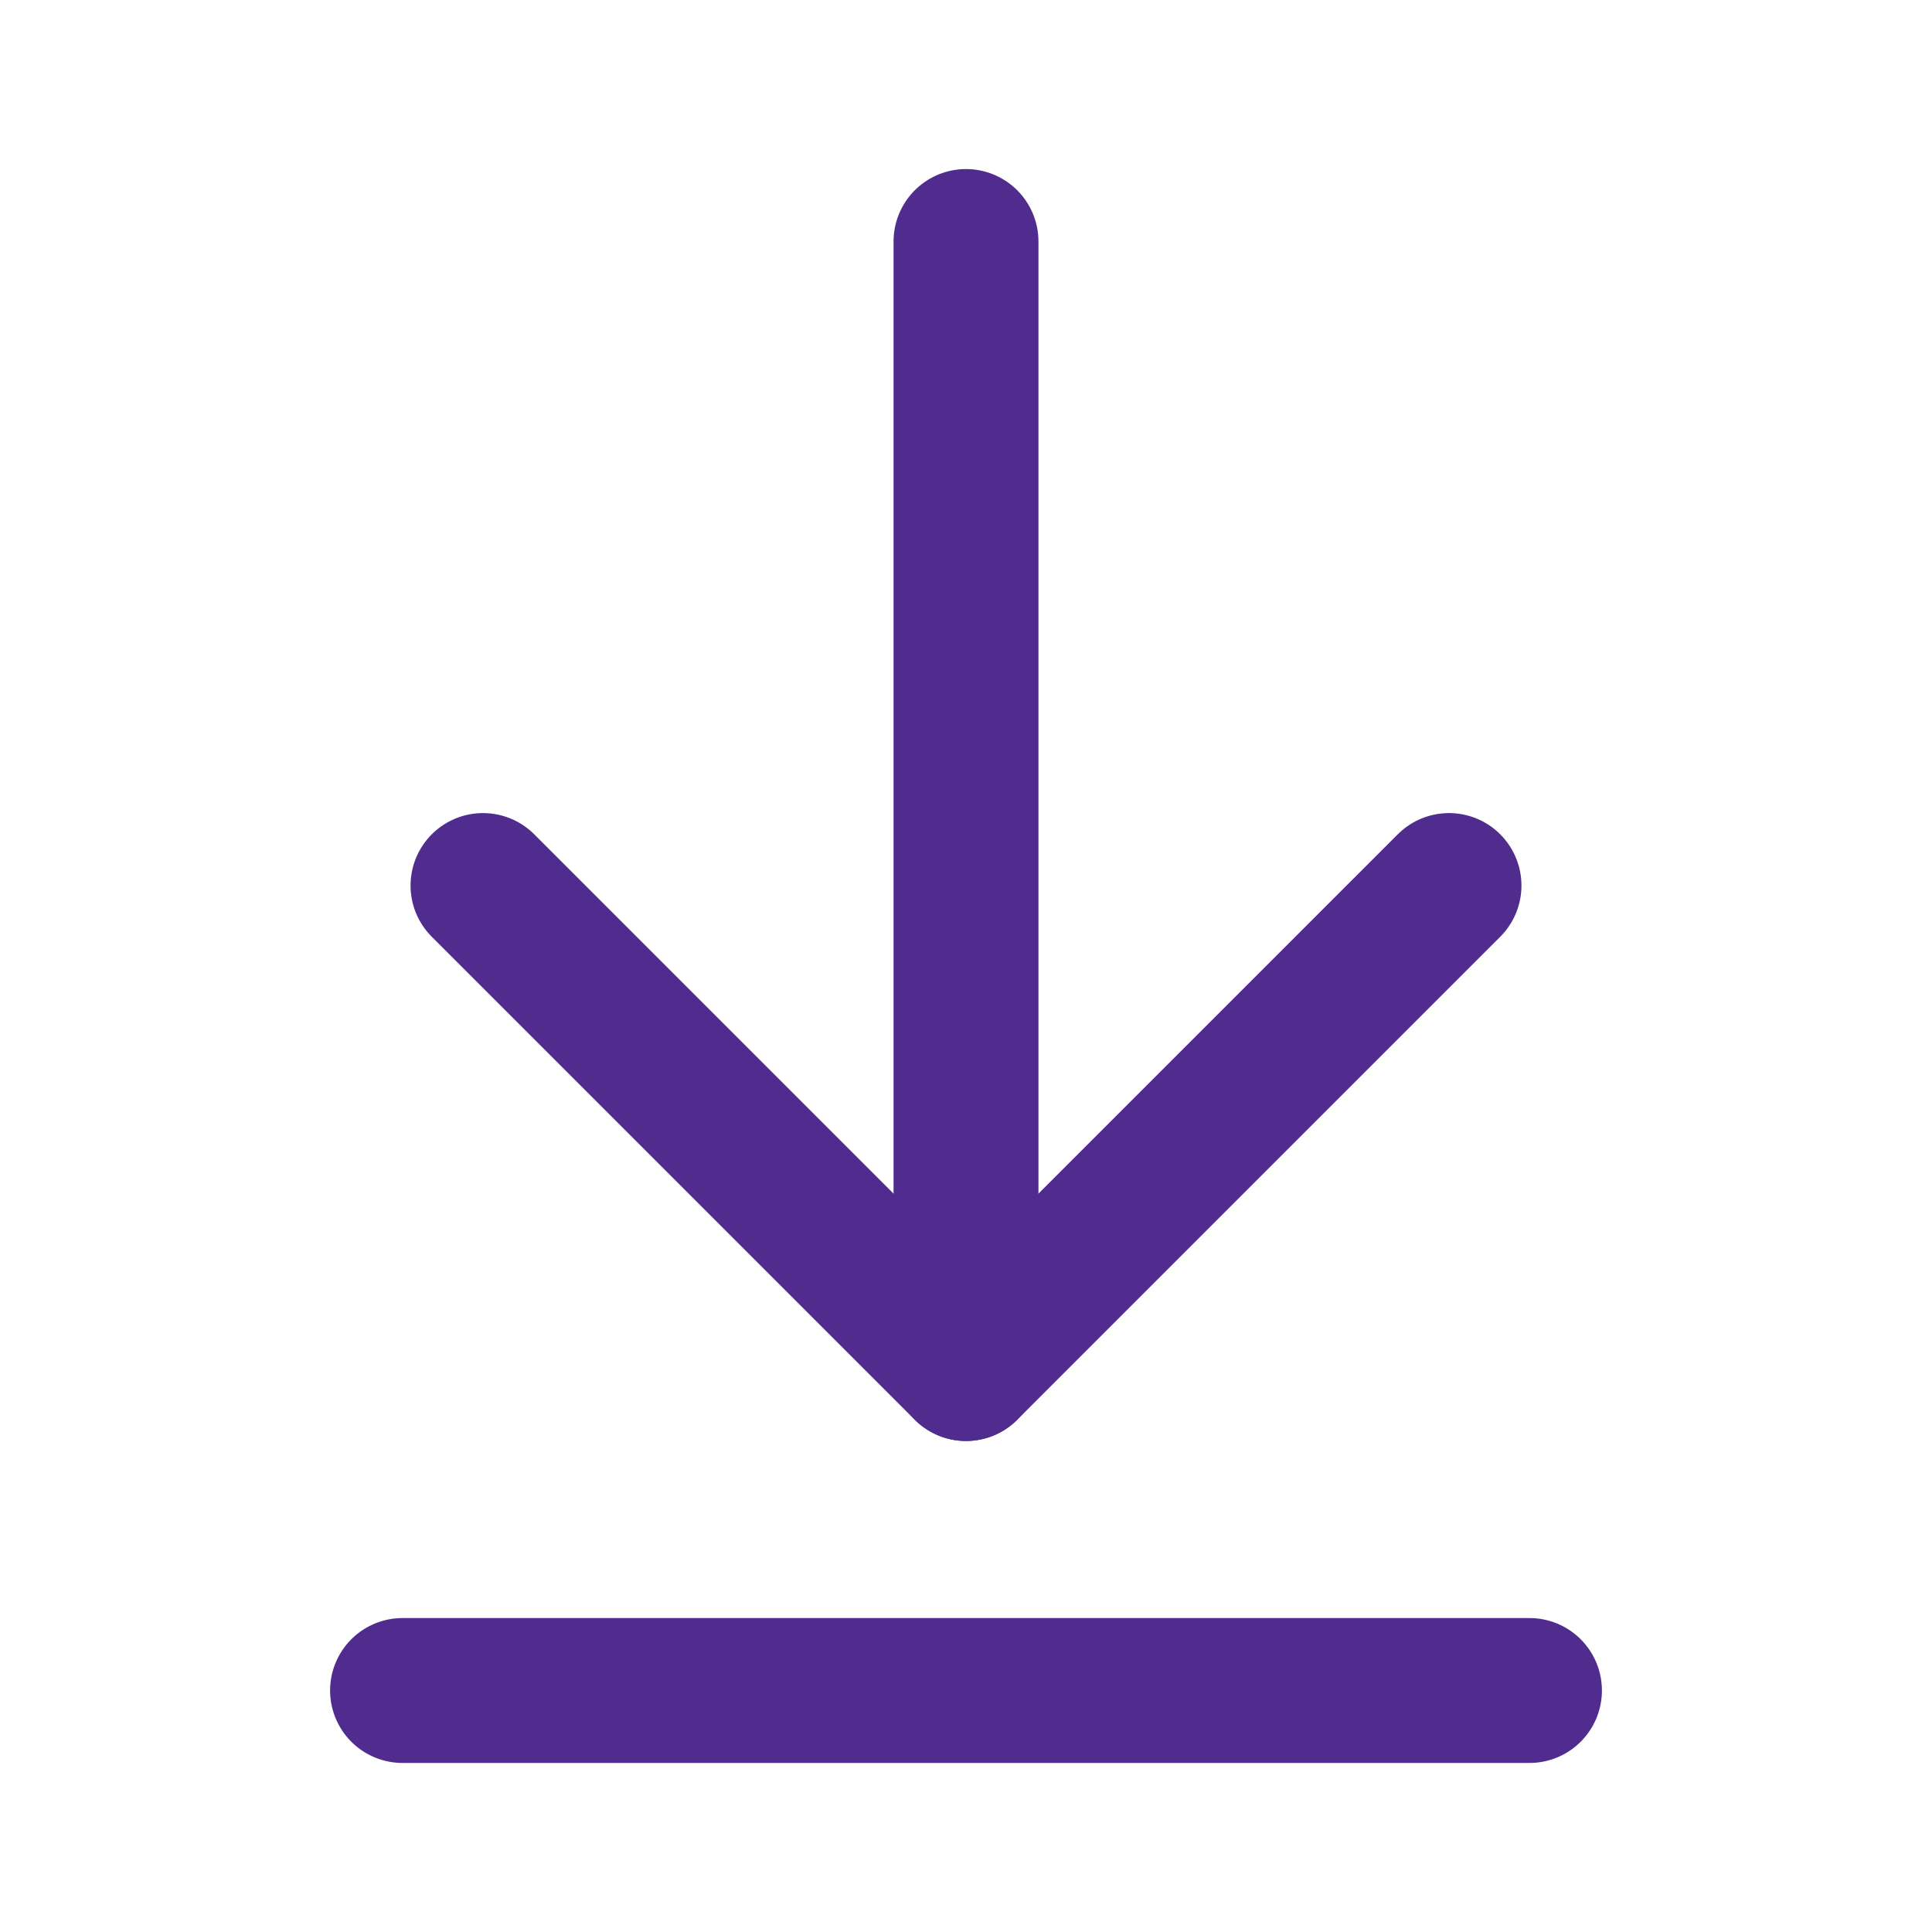
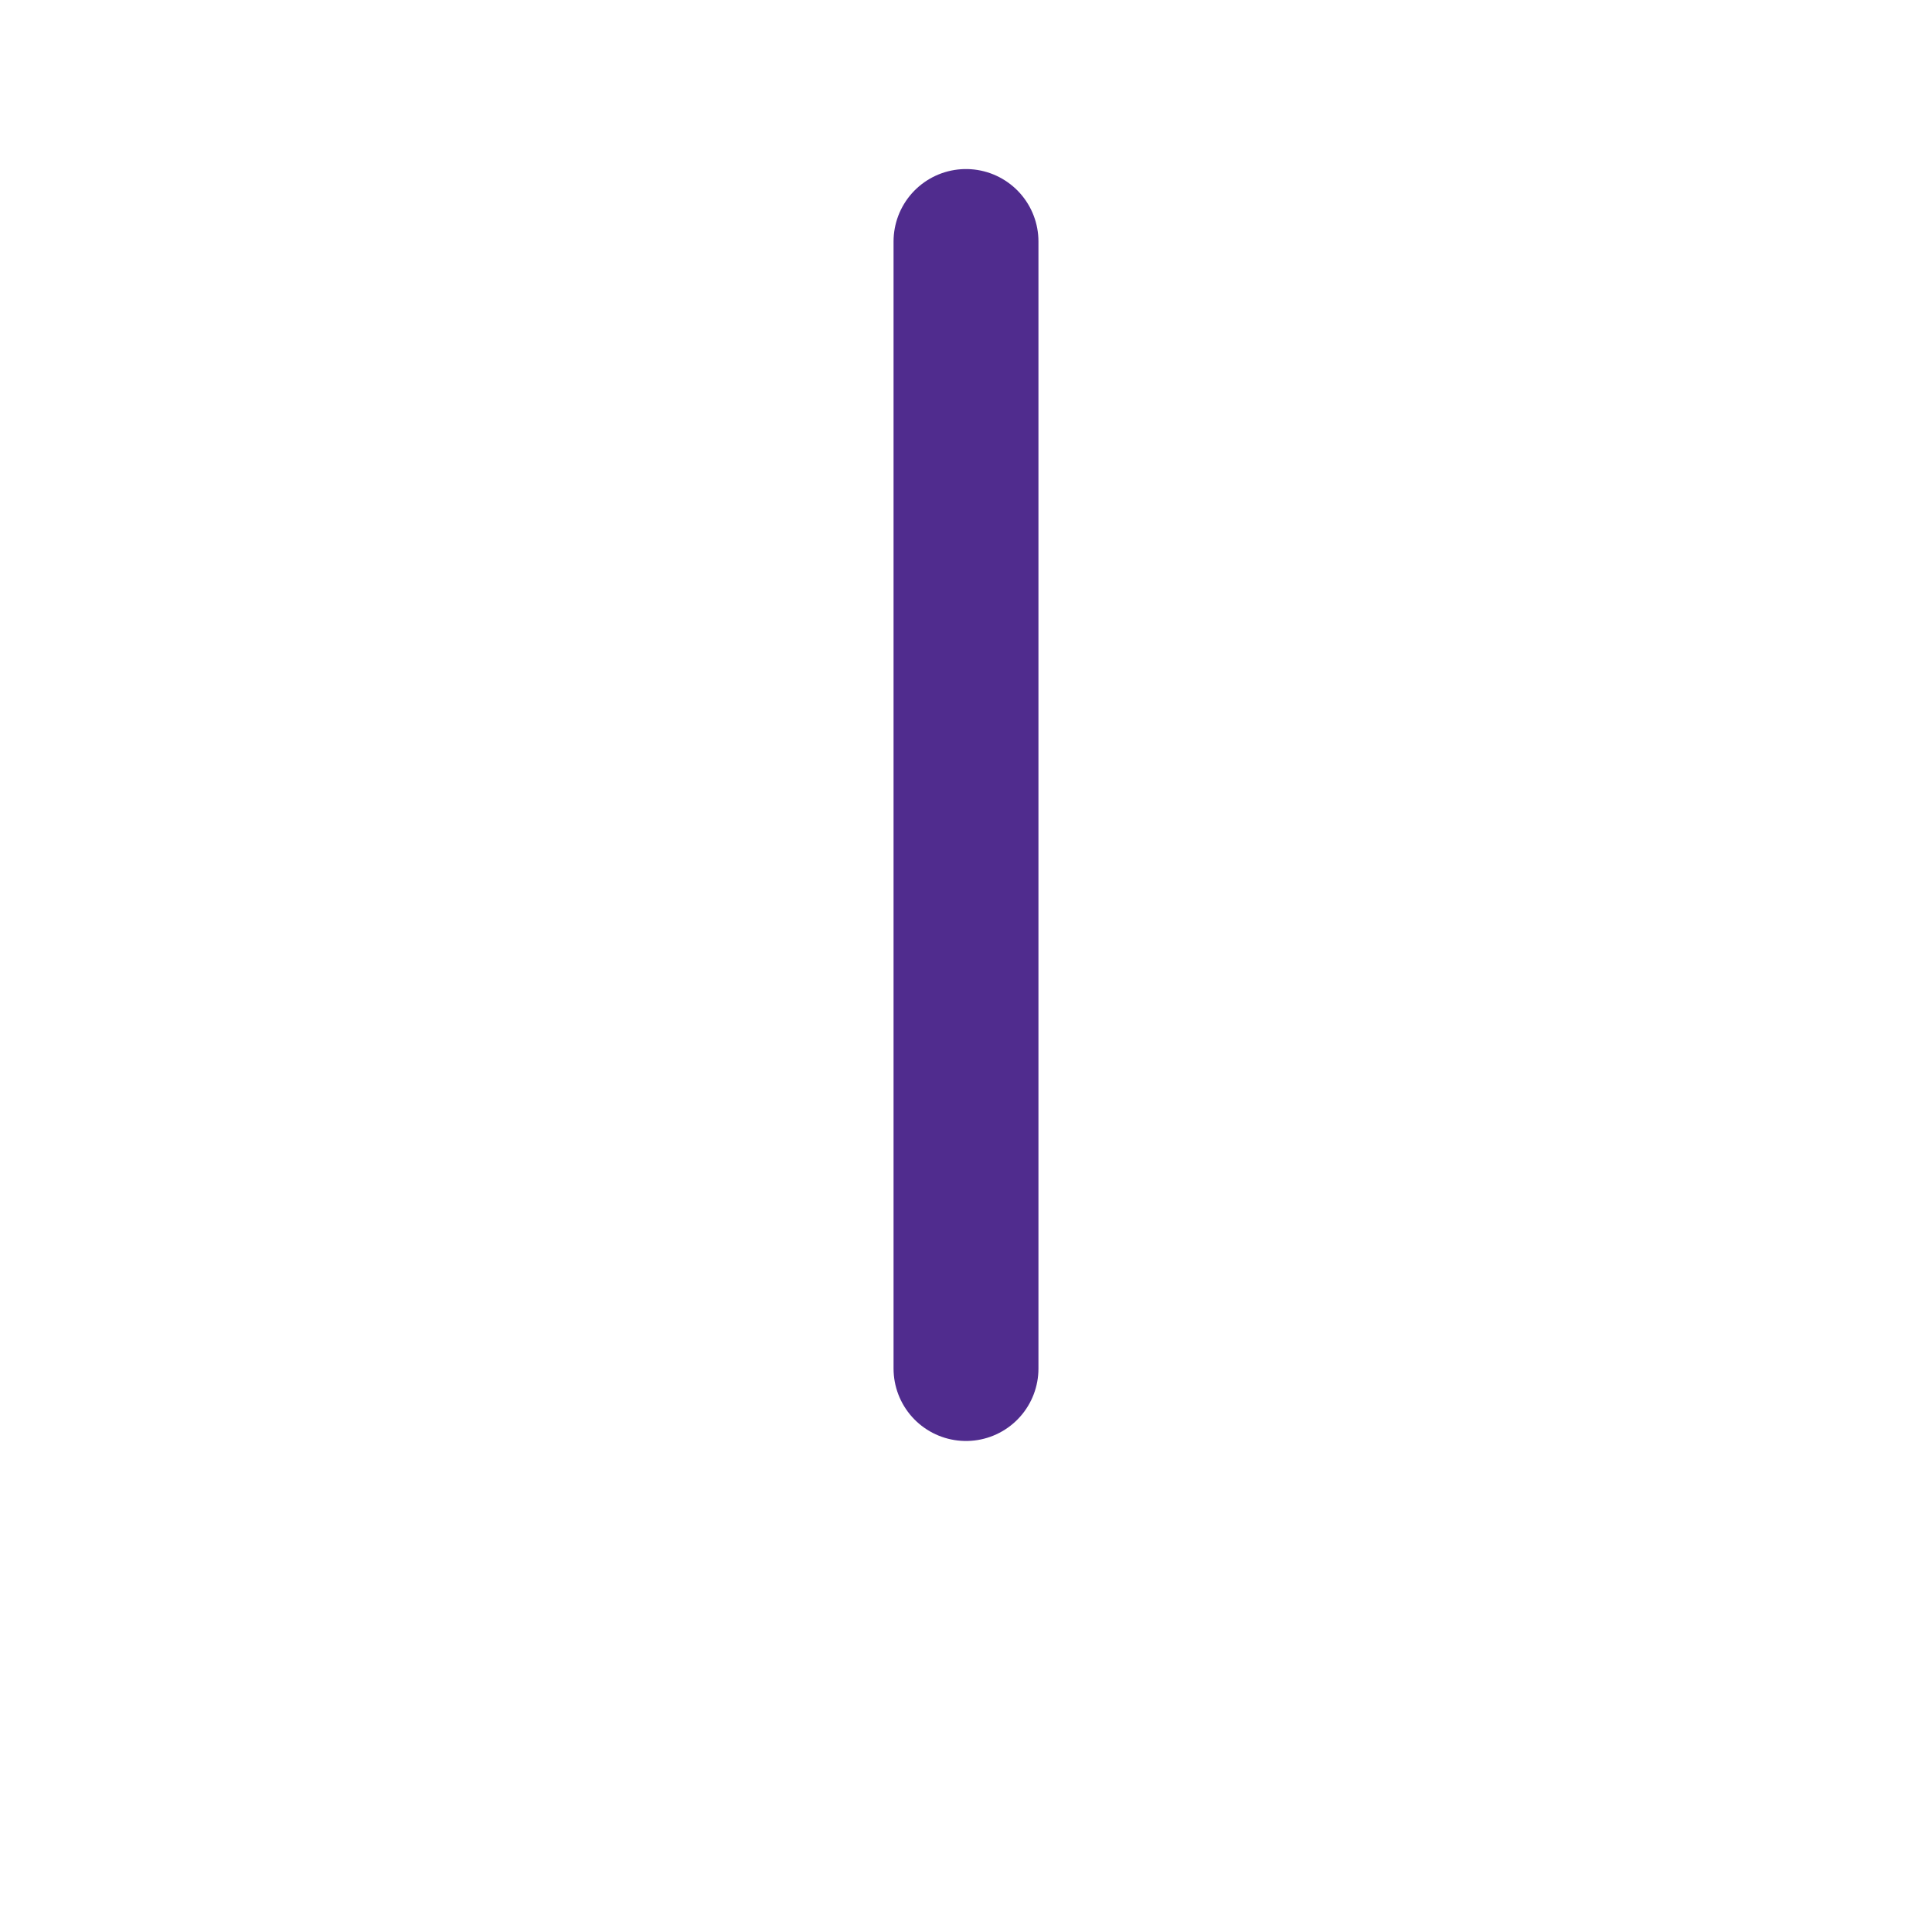
<svg xmlns="http://www.w3.org/2000/svg" fill="none" viewBox="0 0 20 20" height="20" width="20">
  <g id="Download">
    <path stroke-linejoin="round" stroke-linecap="round" stroke-width="1.5" stroke="#502C8E" d="M10 14.167V2.5" id="Vector" />
-     <path stroke-linejoin="round" stroke-linecap="round" stroke-width="1.5" stroke="#502C8E" d="M5 9.167L10 14.167L15 9.167" id="Vector_2" />
-     <path stroke-linejoin="round" stroke-linecap="round" stroke-width="1.5" stroke="#502C8E" d="M15.833 17.5H4.167" id="Vector_3" />
  </g>
</svg>